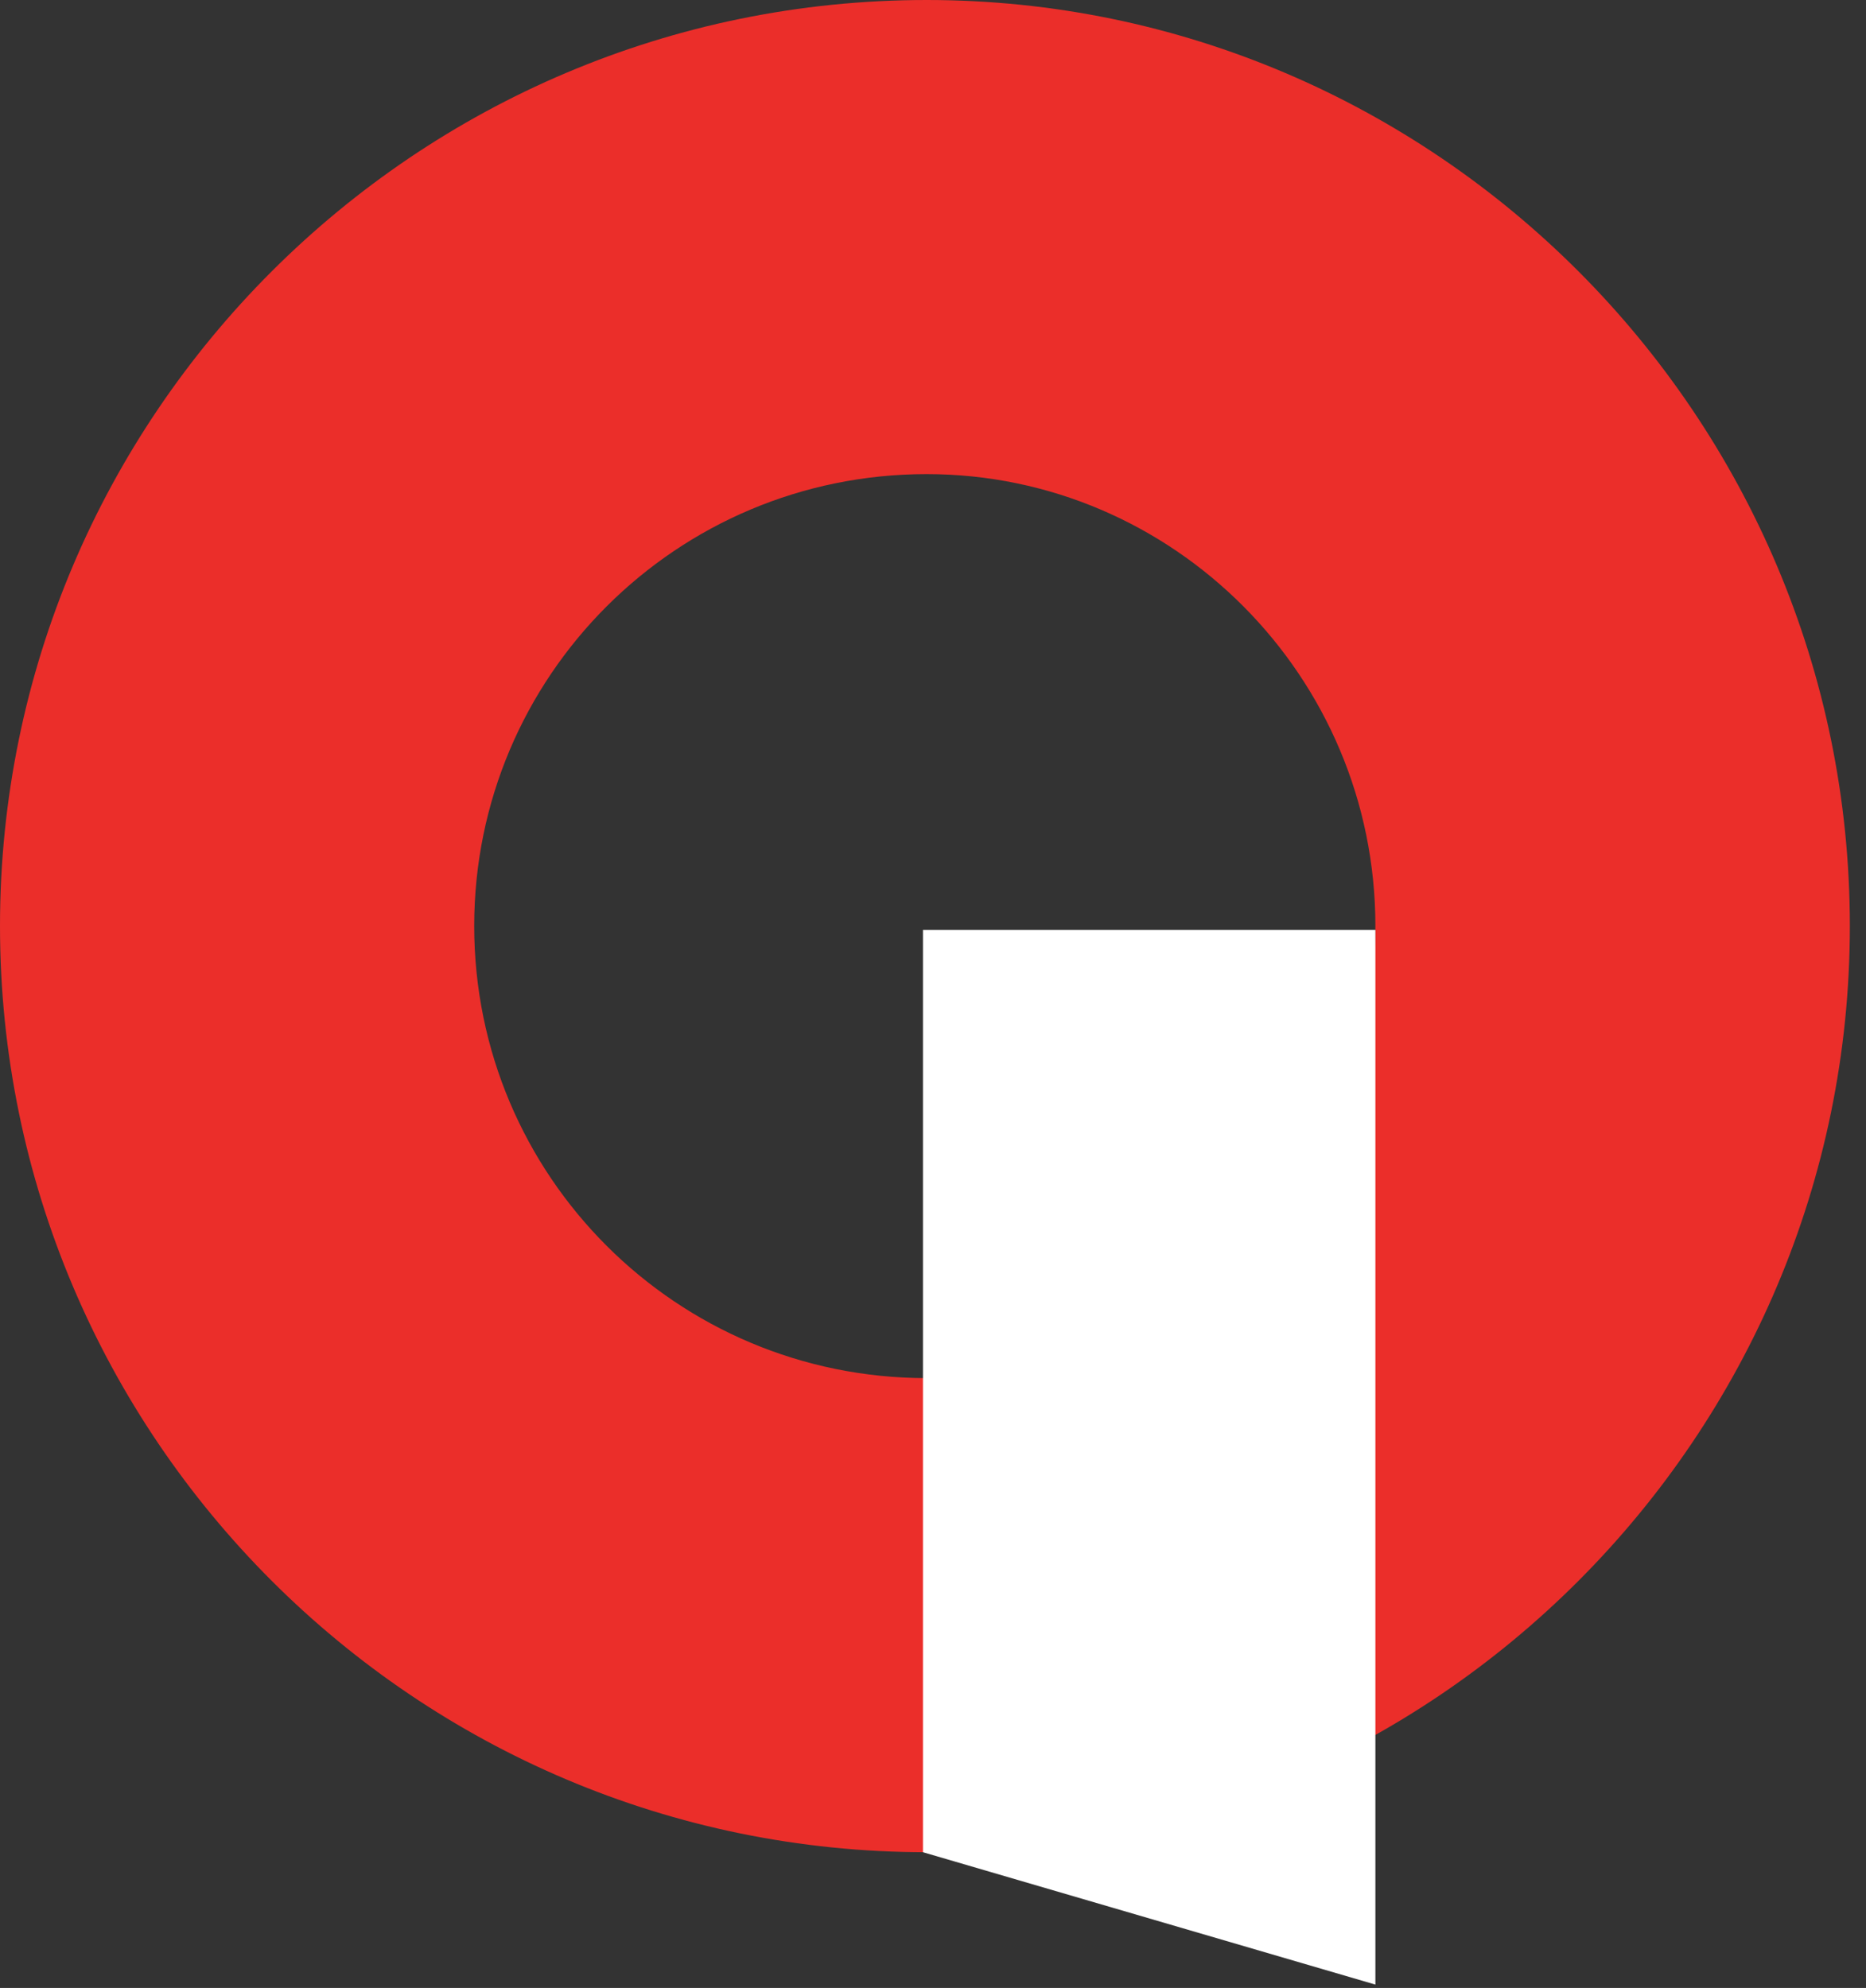
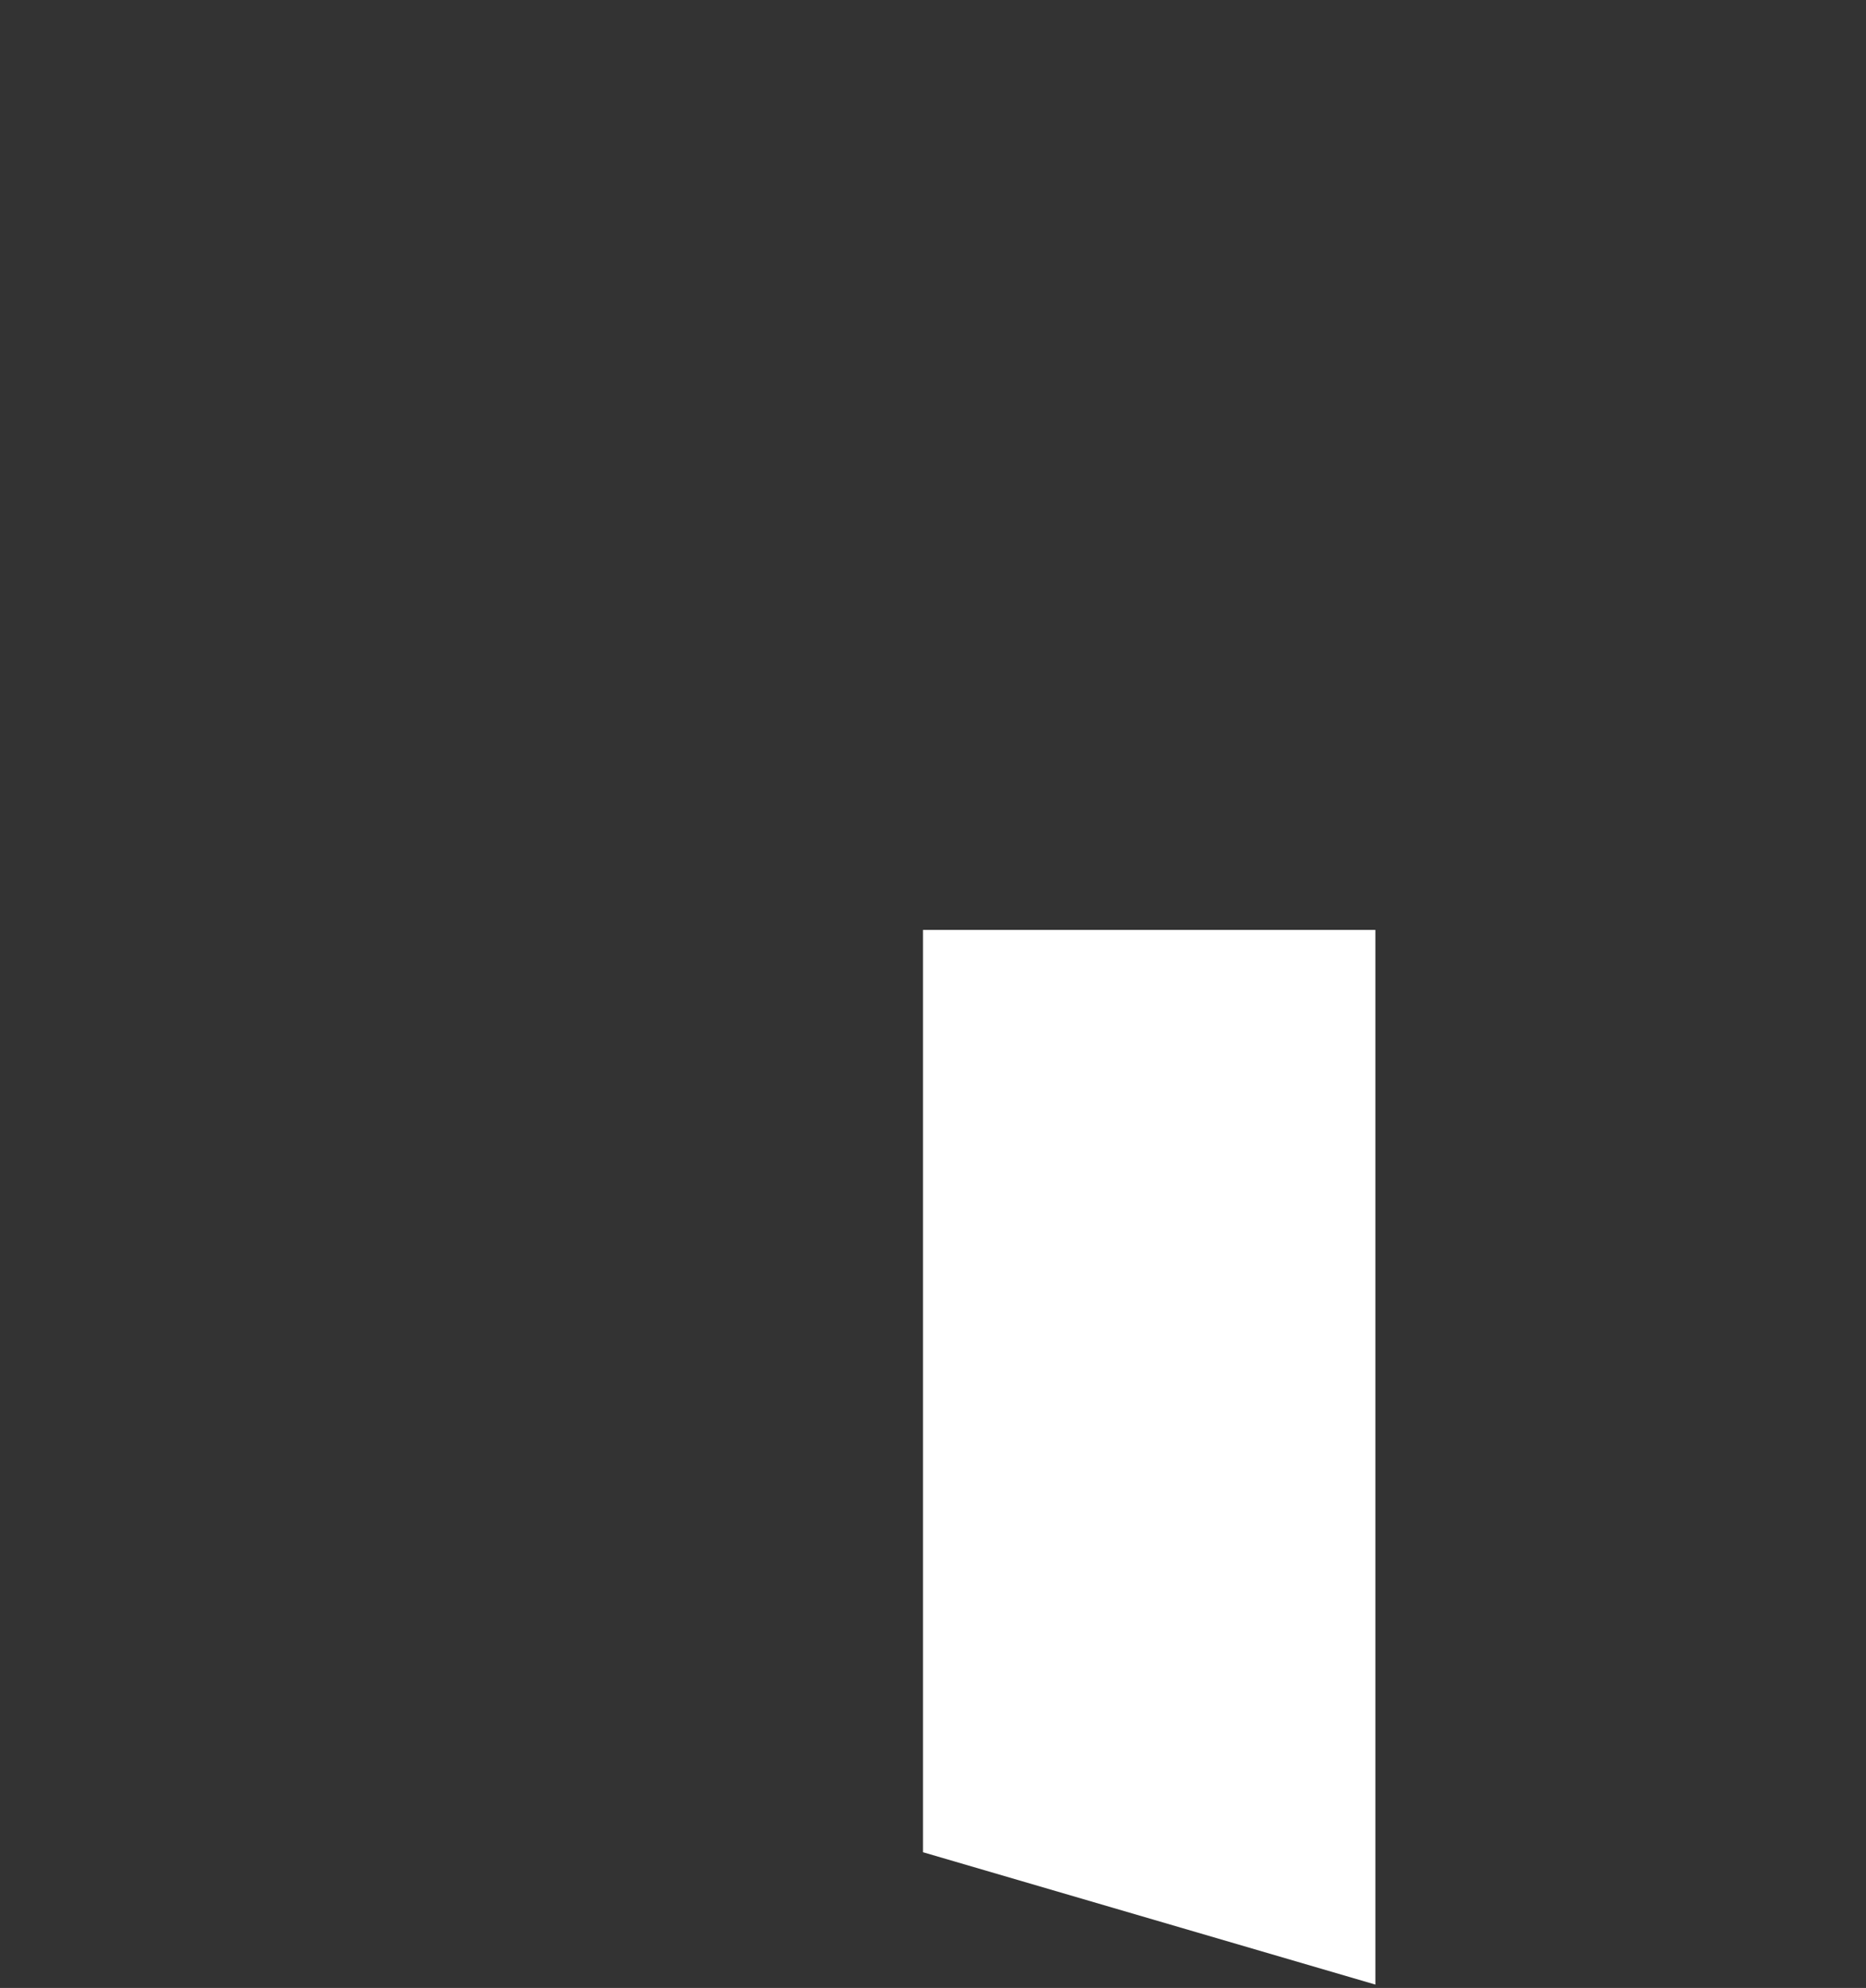
<svg xmlns="http://www.w3.org/2000/svg" width="61px" height="65px" viewBox="0 0 61 65" version="1.1">
  <rect x="0" y="0" width="61" height="65" fill="#333333" stroke="none" />
  <title>Group 3</title>
  <g id="Page-1" stroke="none" stroke-width="1" fill="none" fill-rule="evenodd">
    <g id="Landingspagina" transform="translate(-1468, -688)">
      <g id="Group-3" transform="translate(1468, 688)">
-         <path d="M30.293,15.502 C22.117,15.502 15.502,22.11 15.502,30.277 C15.502,38.453 22.117,45.06 30.293,45.06 C38.347,45.06 44.962,38.453 44.962,30.277 C44.962,22.11 38.347,15.502 30.293,15.502 Z M30.293,60.562 C13.582,60.562 0,46.987 0,30.277 C0,13.575 13.582,0 30.293,0 C46.883,0 60.472,13.575 60.472,30.277 C60.472,46.987 46.883,60.562 30.293,60.562 Z" id="Fill-1" fill="#EB2E2A" />
        <polygon id="Fill-2" fill="#FFFFFF" points="30.172 30.405 30.172 60.562 44.962 64.89 44.962 30.405" />
      </g>
    </g>
  </g>
</svg>